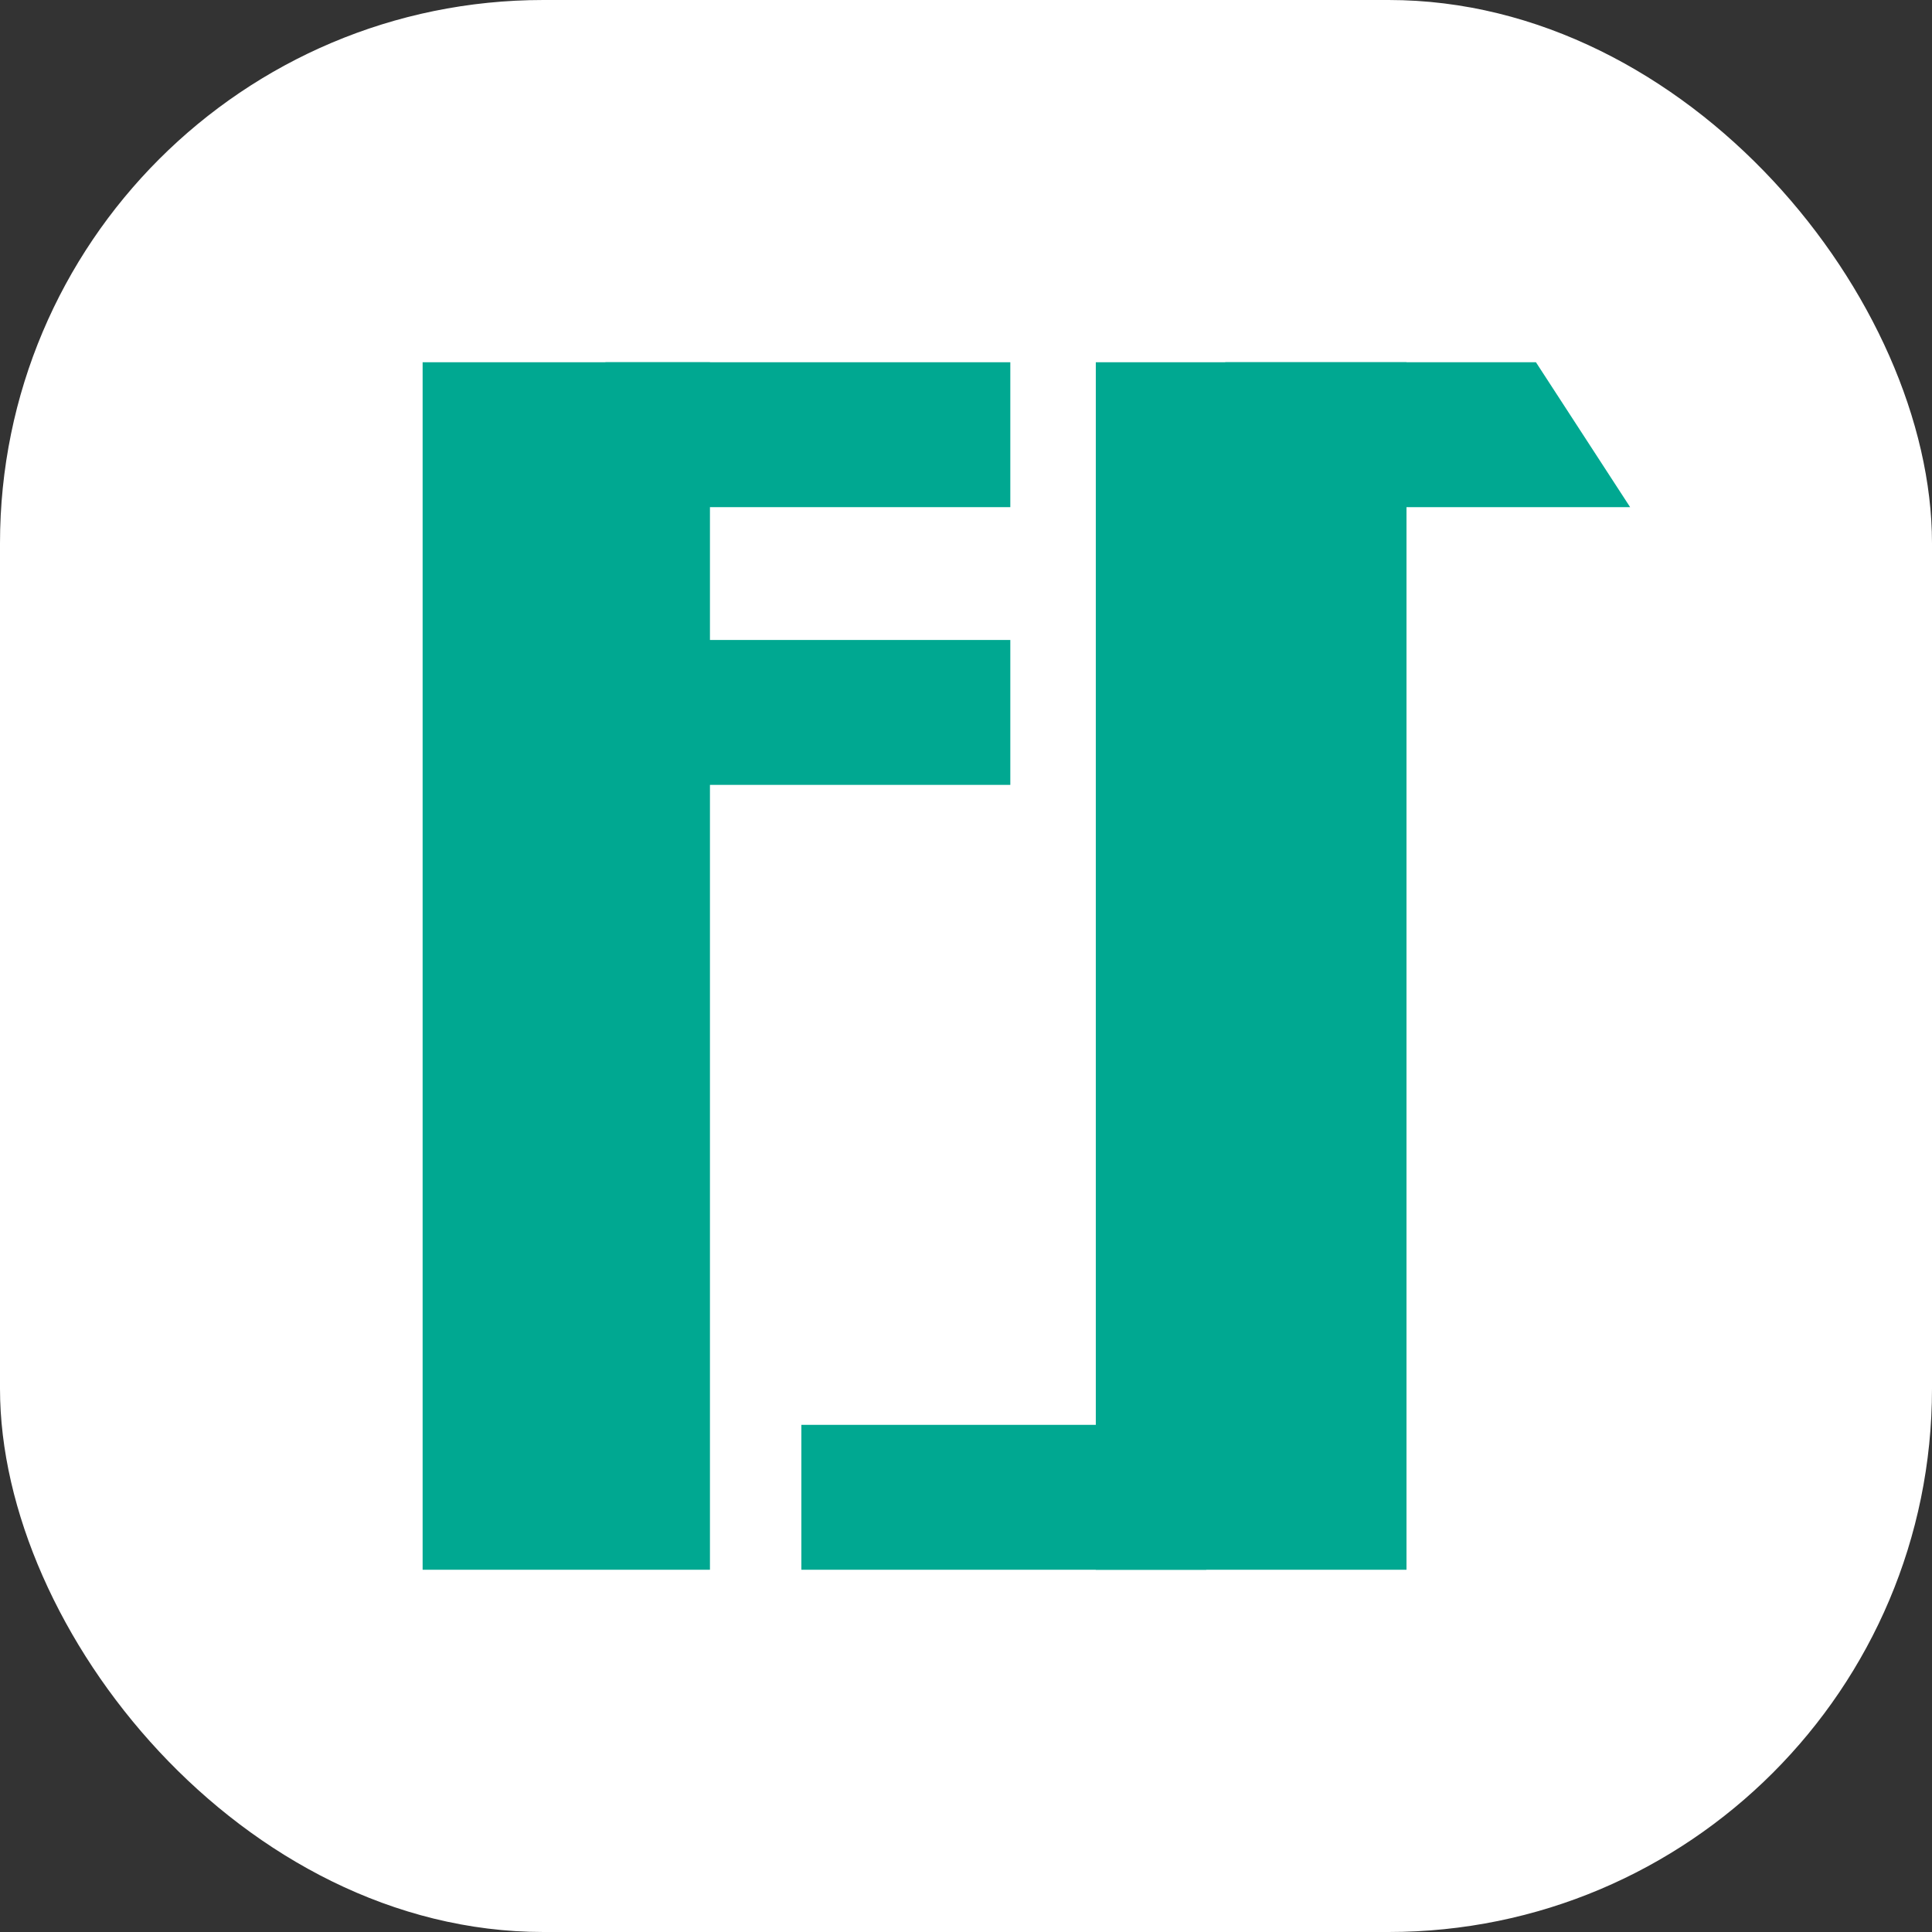
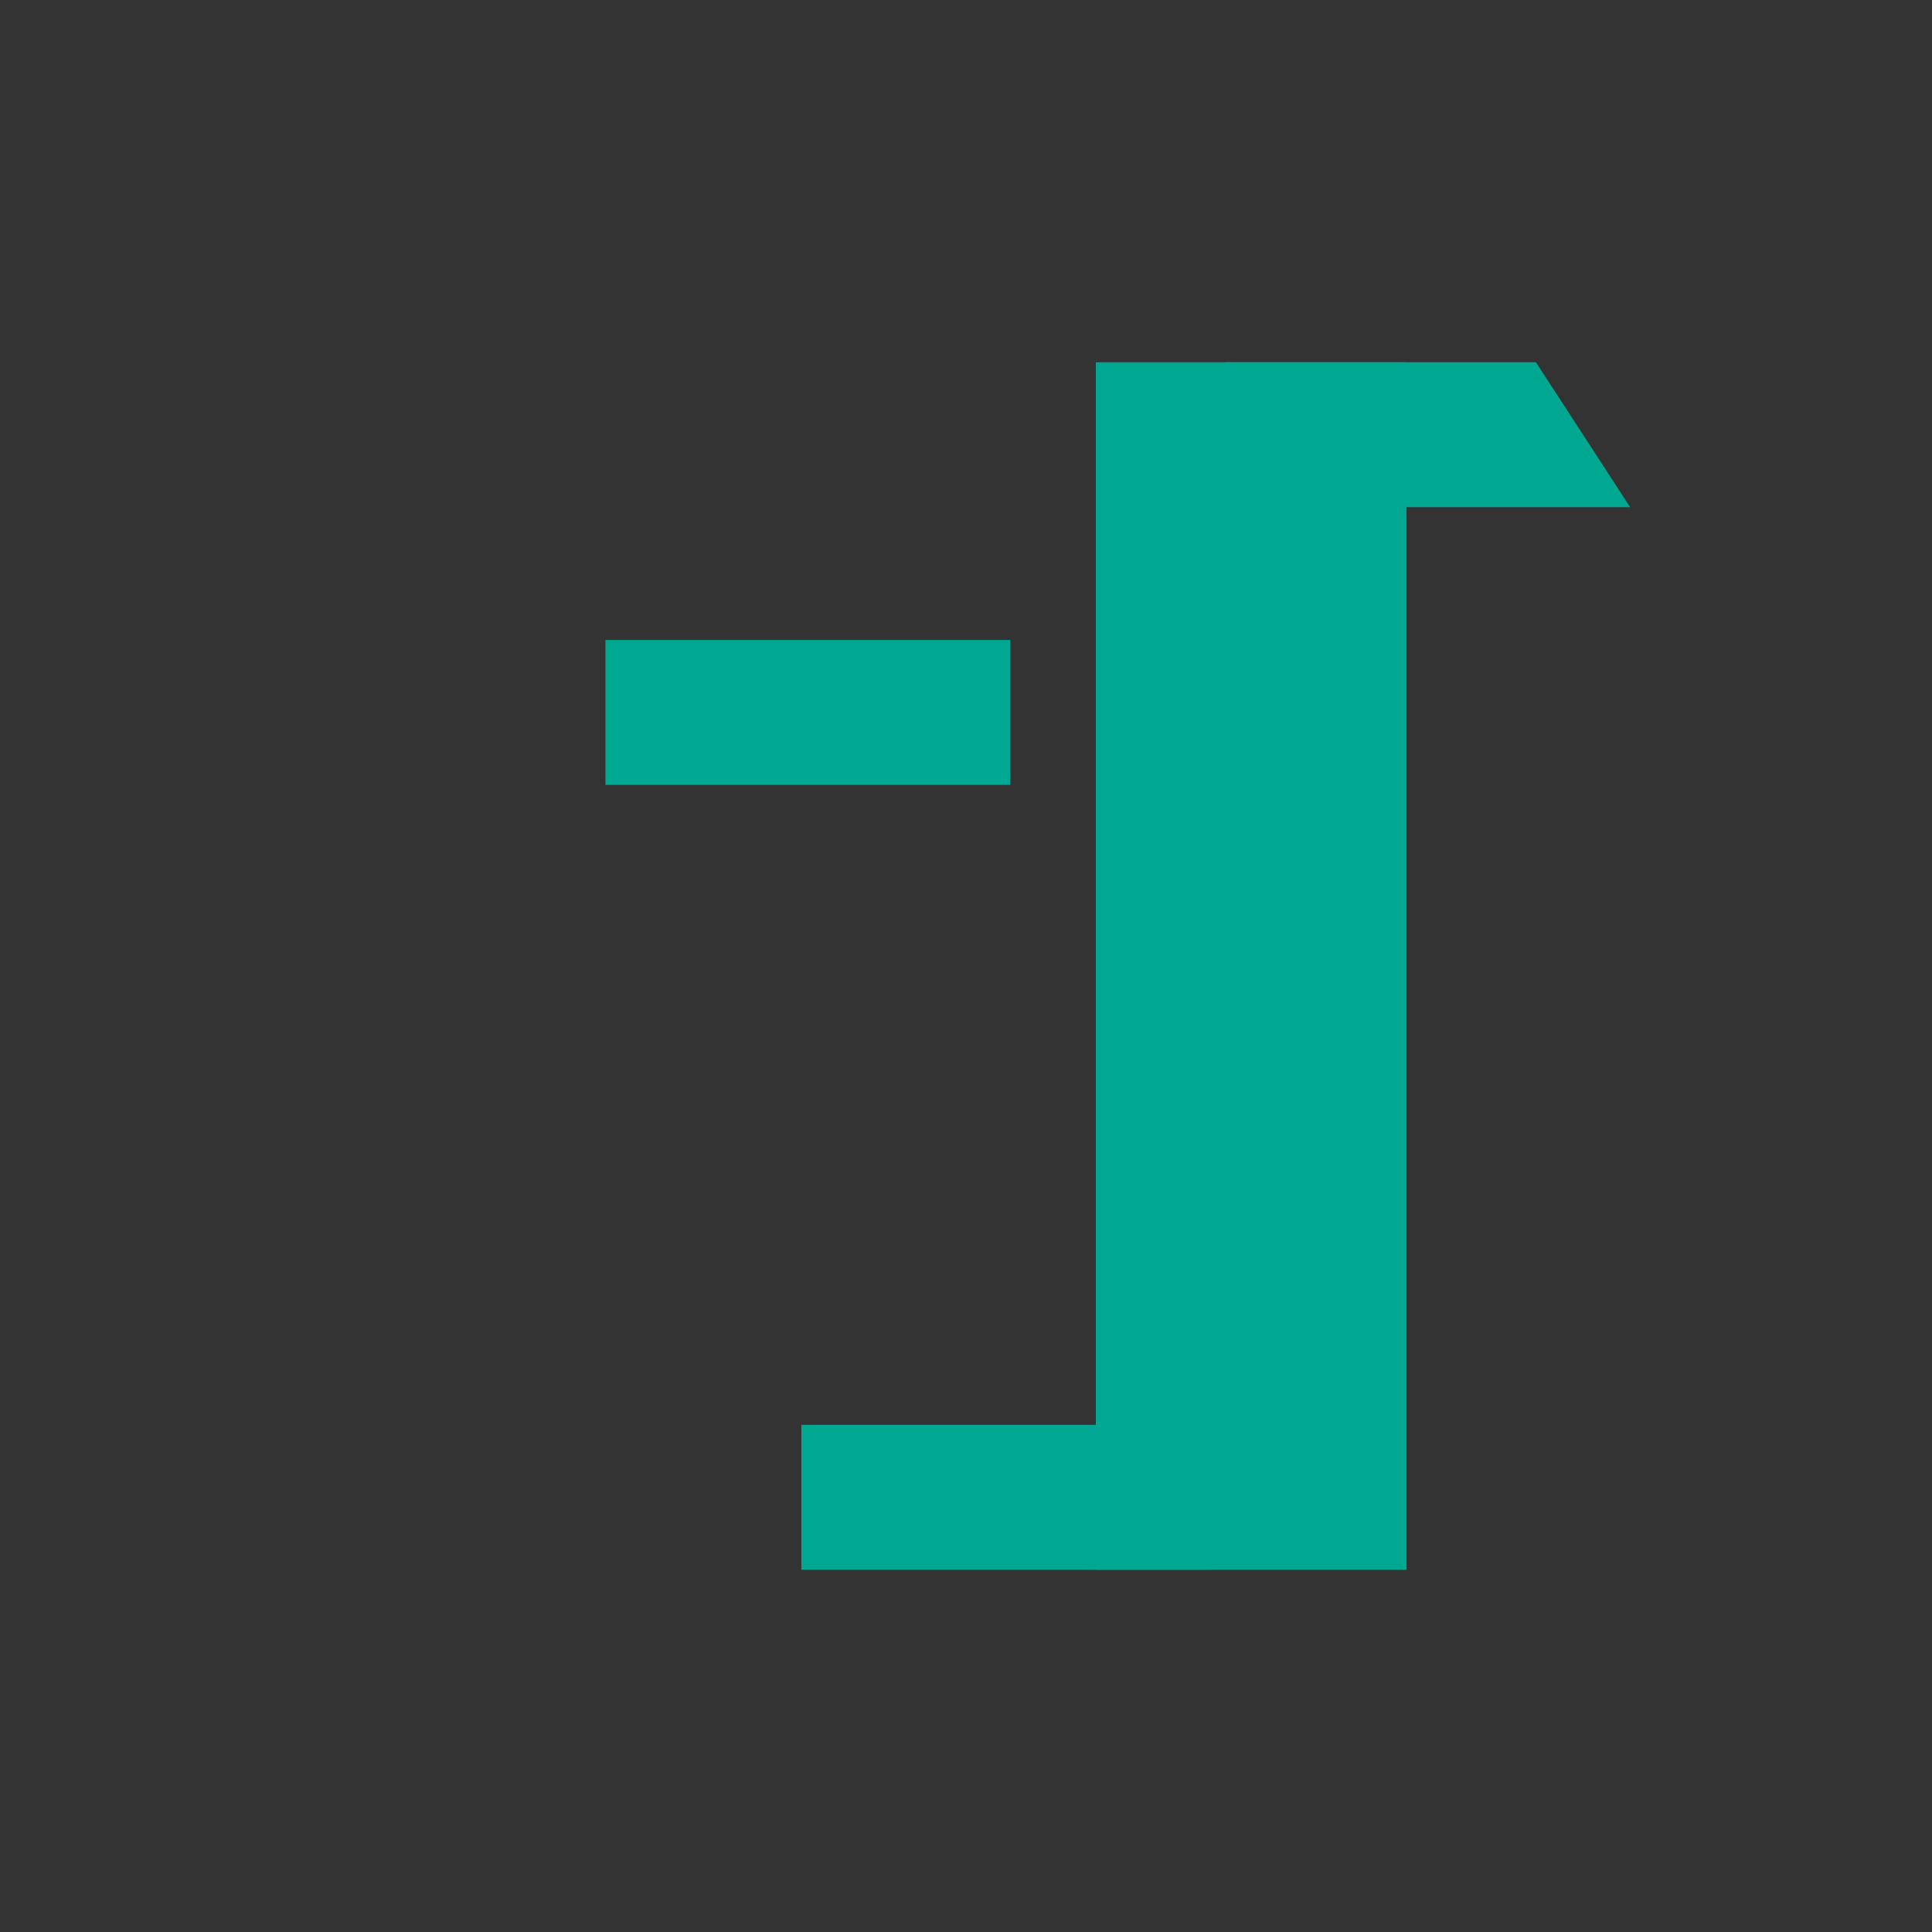
<svg xmlns="http://www.w3.org/2000/svg" width="32" height="32" viewBox="0 0 32 32" fill="none">
  <rect x="0" y="0" width="32" height="32" fill="#333333" stroke="none" />
-   <rect width="32" height="32" rx="9" fill="white" />
-   <rect x="7" y="6" width="4.759" height="20" fill="#00A891" />
  <rect x="18.15" y="6" width="5.146" height="20" fill="#00A891" />
-   <rect x="10.028" y="6" width="6.706" height="2.4" fill="#00A891" />
  <rect x="10.028" y="10.6" width="6.706" height="2.4" fill="#00A891" />
  <rect x="13.273" y="23.6" width="6.706" height="2.4" fill="#00A891" />
  <path d="M20.294 6H25.44L27 8.4H20.294V6Z" fill="#00A891" />
</svg>